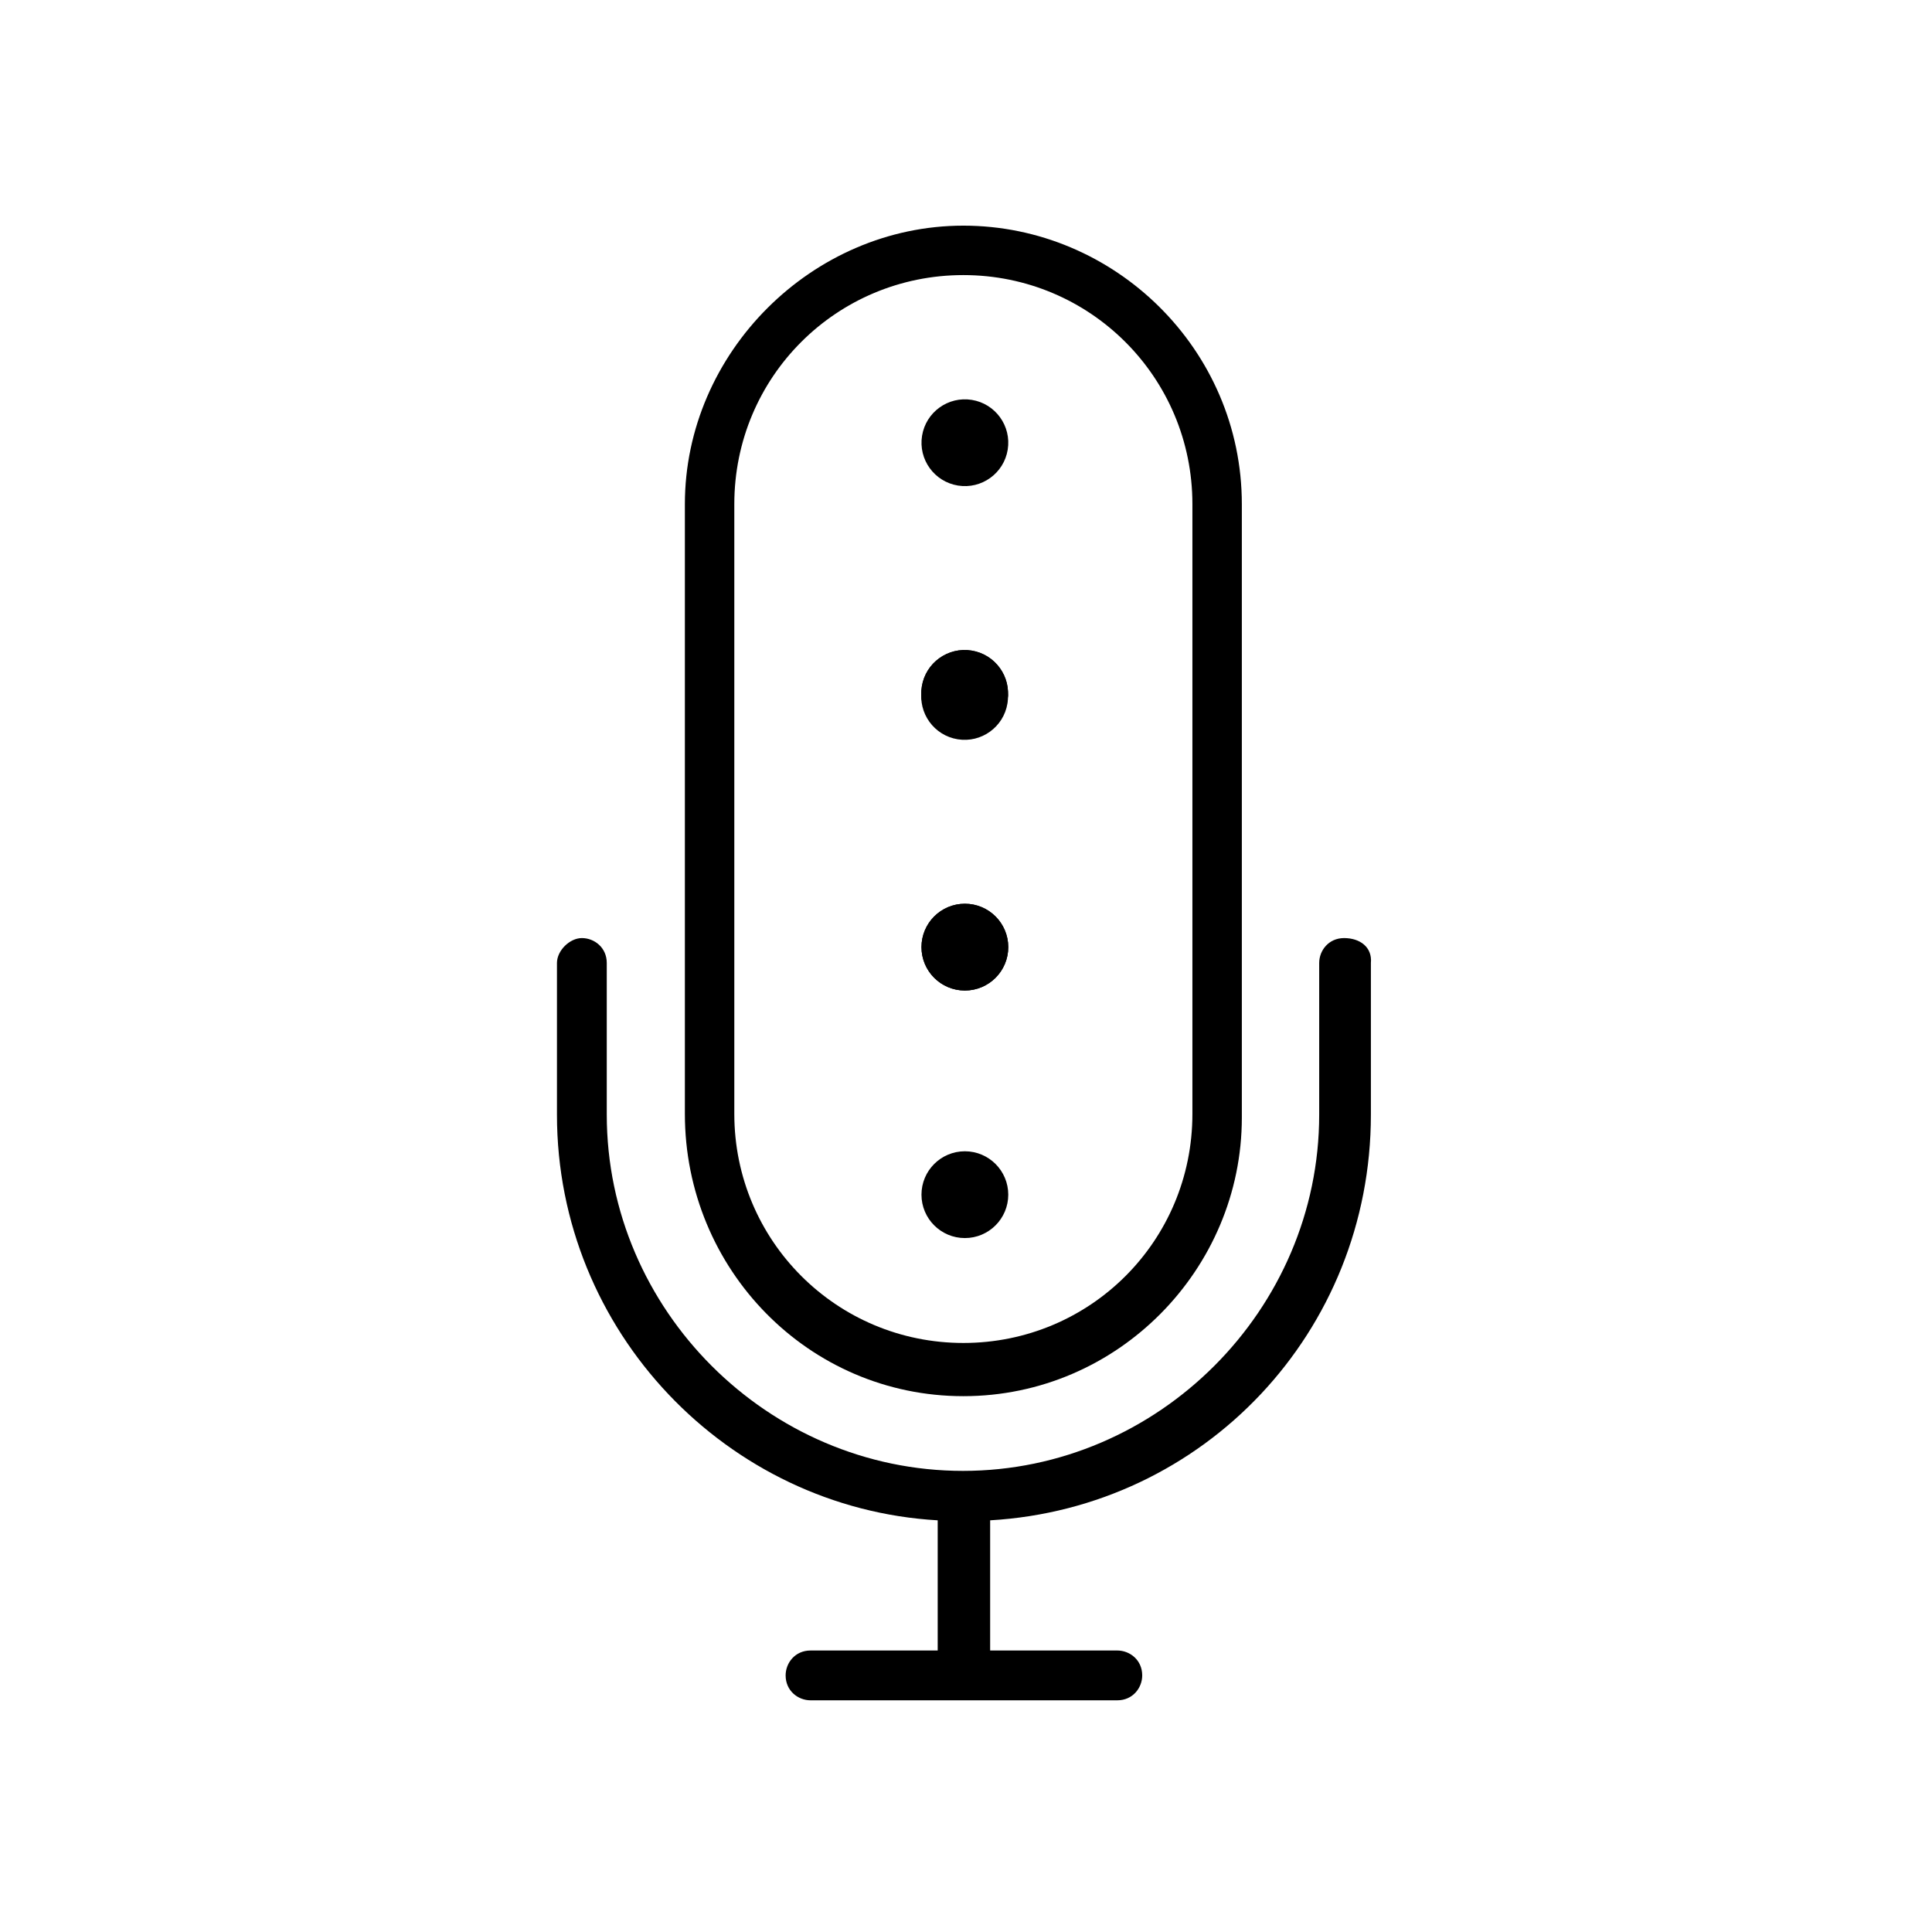
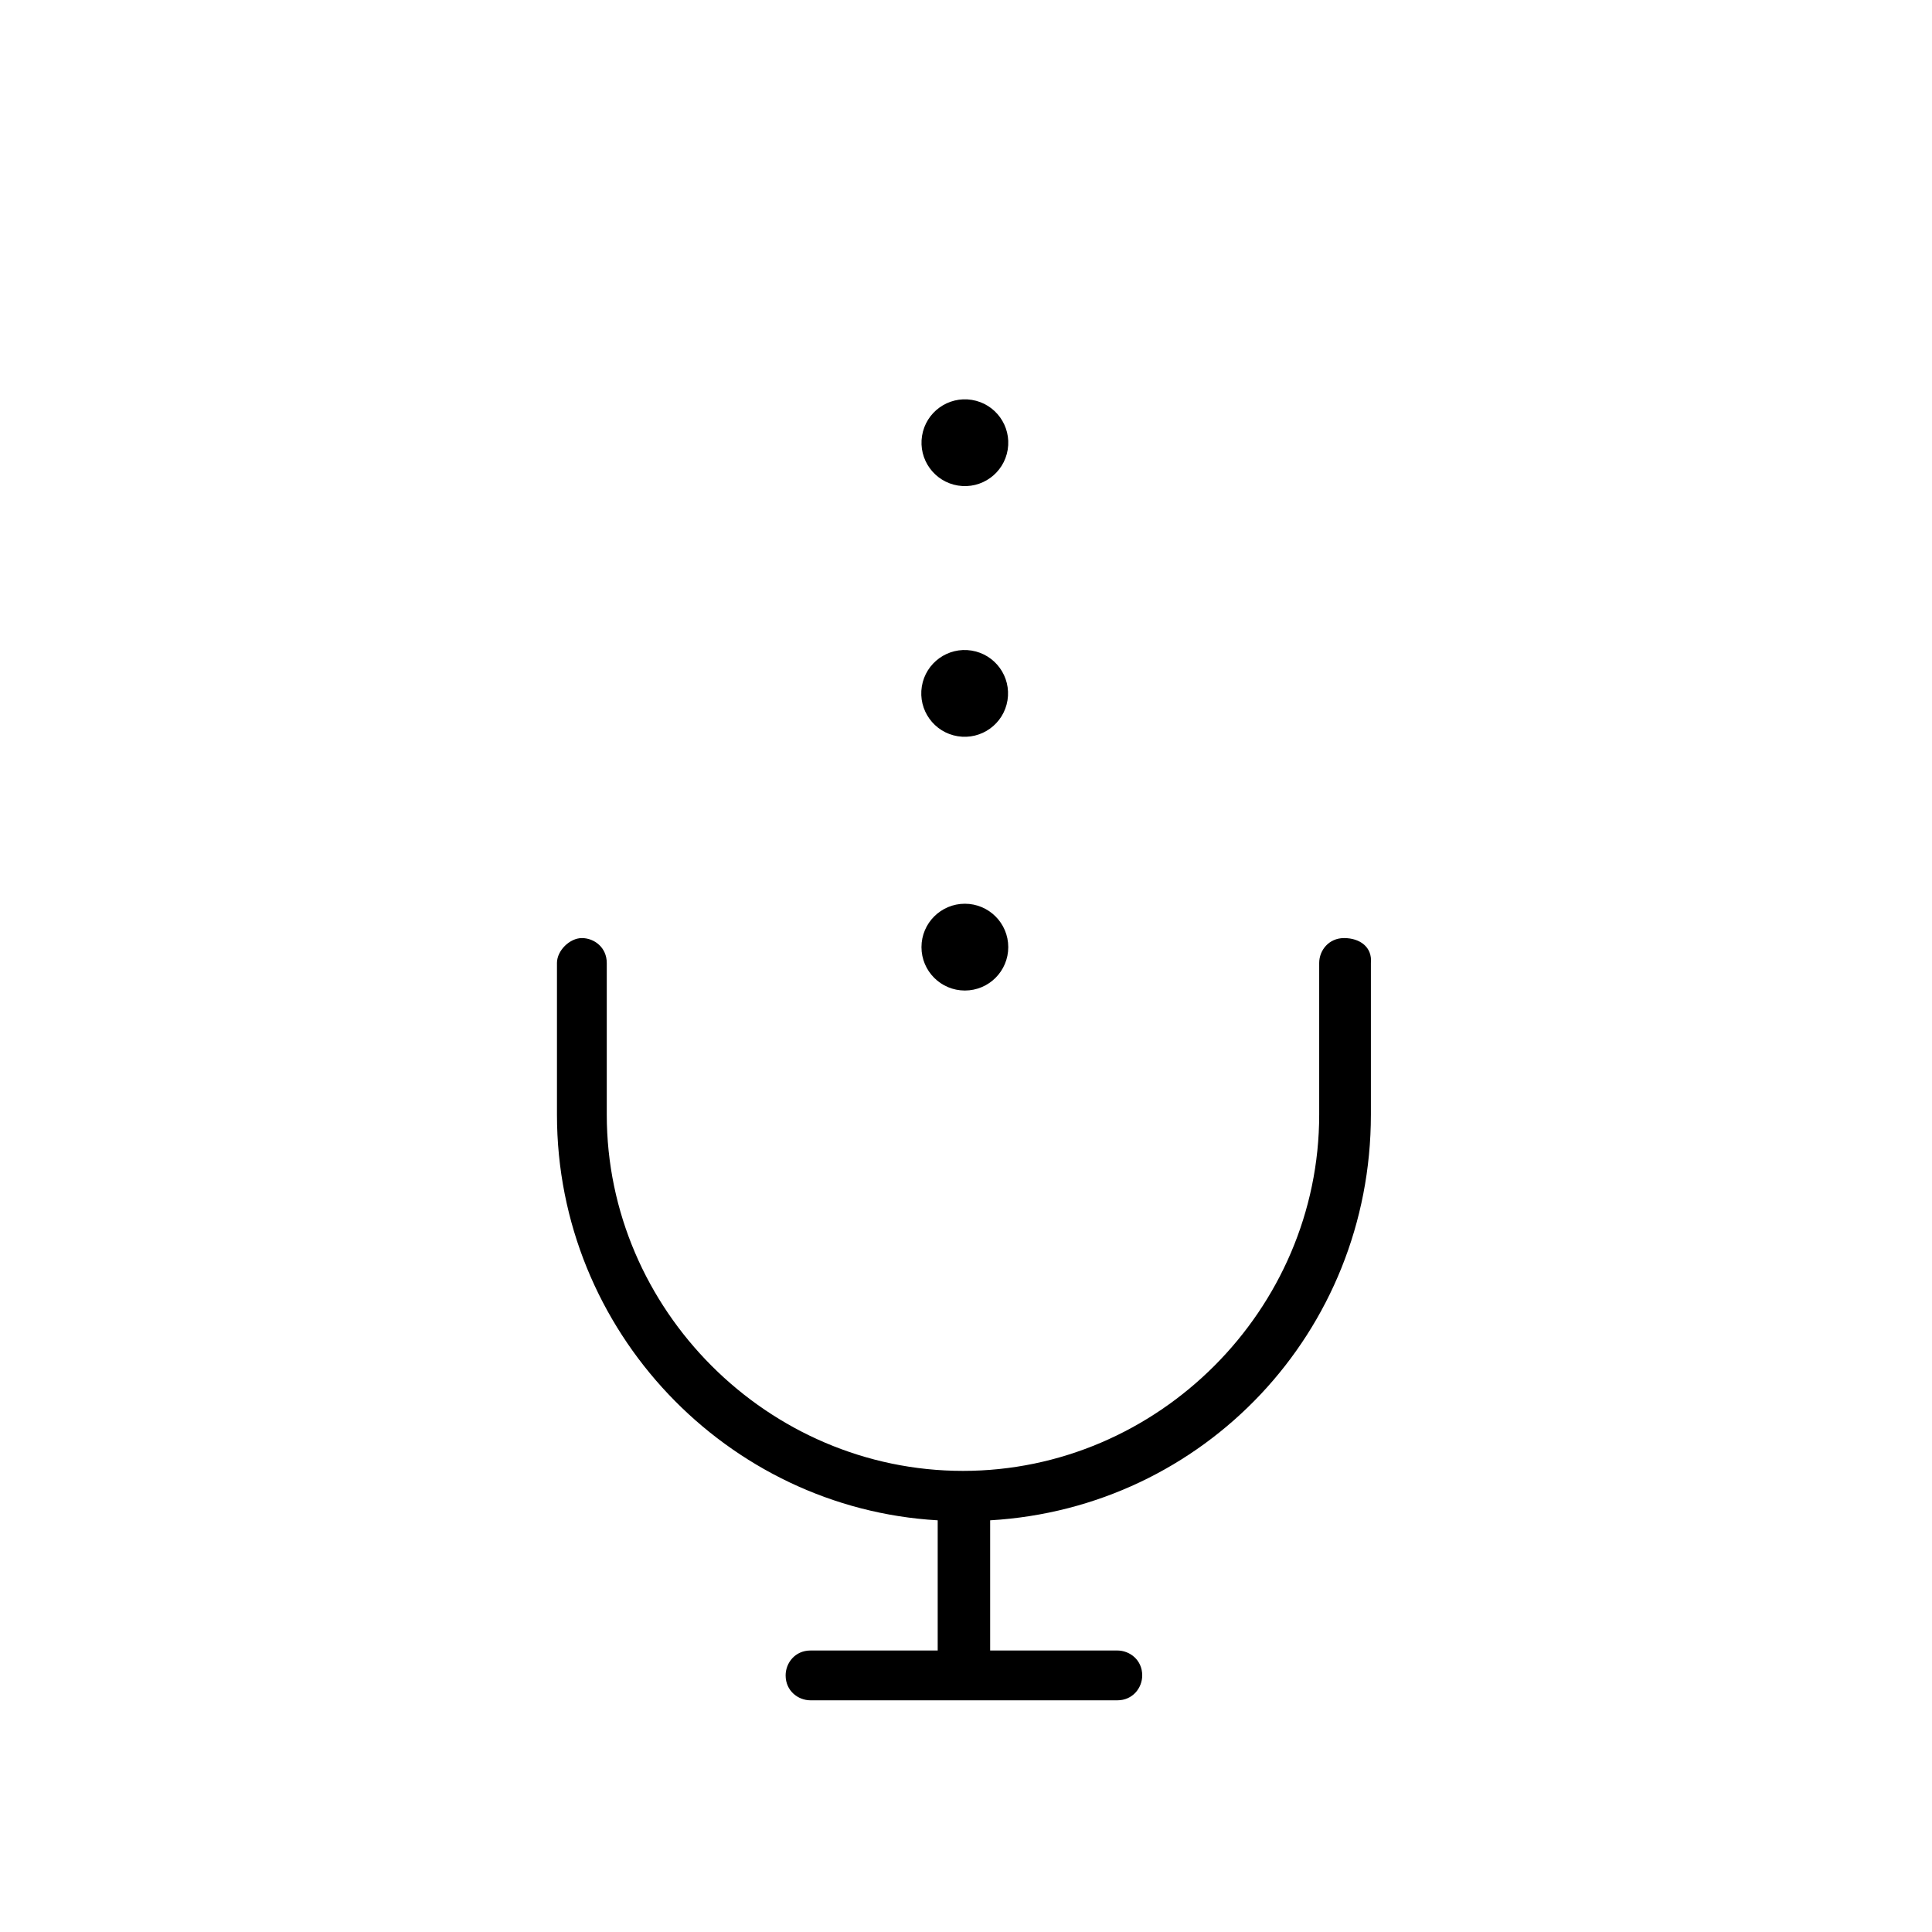
<svg xmlns="http://www.w3.org/2000/svg" version="1.1" id="Capa_1" x="0px" y="0px" viewBox="0 0 512 512" style="enable-background:new 0 0 512 512;" xml:space="preserve">
  <g>
    <g>
      <path d="M356.2,248.6c-4.1,0-6.6,3.3-6.6,6.6v40.2c0,51.7-42.7,94.4-94.4,94.4s-94.4-42.7-94.4-94.4v-40.2c0-4.1-3.3-6.6-6.6-6.6    c-3.2,0-6.6,3.3-6.6,6.6v40.2c0,57.5,45.2,104.3,100.9,107.5v34.5h-33.7c-4.1,0-6.6,3.3-6.6,6.6c0,4.1,3.3,6.6,6.6,6.6h81.3    c4.1,0,6.6-3.3,6.6-6.6c0-4.1-3.3-6.6-6.6-6.6h-33.7v-34.5c56.7-3.3,100.9-50,100.9-107.5v-40.2    C363.7,251,360.4,248.6,356.2,248.6z" />
-       <path d="M255.3,370c41,0,73.8-33.7,73.8-73.8V133.6c0-41-33.7-73.8-73.8-73.8s-73.8,33.7-73.8,73.8v161.6    C181.5,336.4,214.3,370,255.3,370z M194.6,133.6c0-33.7,27.1-60.7,60.7-60.7S316,100,316,133.6v161.6c0,33.7-27.1,60.7-60.7,60.7    s-60.7-27.1-60.7-60.7C194.6,295.4,194.6,133.6,194.6,133.6z" />
    </g>
-     <circle cx="255.7" cy="316.6" r="11.5" />
    <circle cx="255.7" cy="251" r="11.5" />
-     <circle cx="255.7" cy="251" r="11.5" />
-     <ellipse transform="matrix(0.16 -0.987 0.987 0.16 32.623 407.422)" cx="255.7" cy="184.5" rx="11.5" ry="11.5" />
-     <ellipse transform="matrix(0.16 -0.987 0.987 0.16 33.421 406.743)" cx="255.7" cy="183.7" rx="11.5" ry="11.5" />
    <ellipse transform="matrix(0.16 -0.987 0.987 0.16 33.421 406.743)" cx="255.7" cy="183.7" rx="11.5" ry="11.5" />
    <ellipse transform="matrix(0.16 -0.987 0.987 0.16 99.018 350.933)" cx="255.7" cy="117.3" rx="11.5" ry="11.5" />
  </g>
</svg>